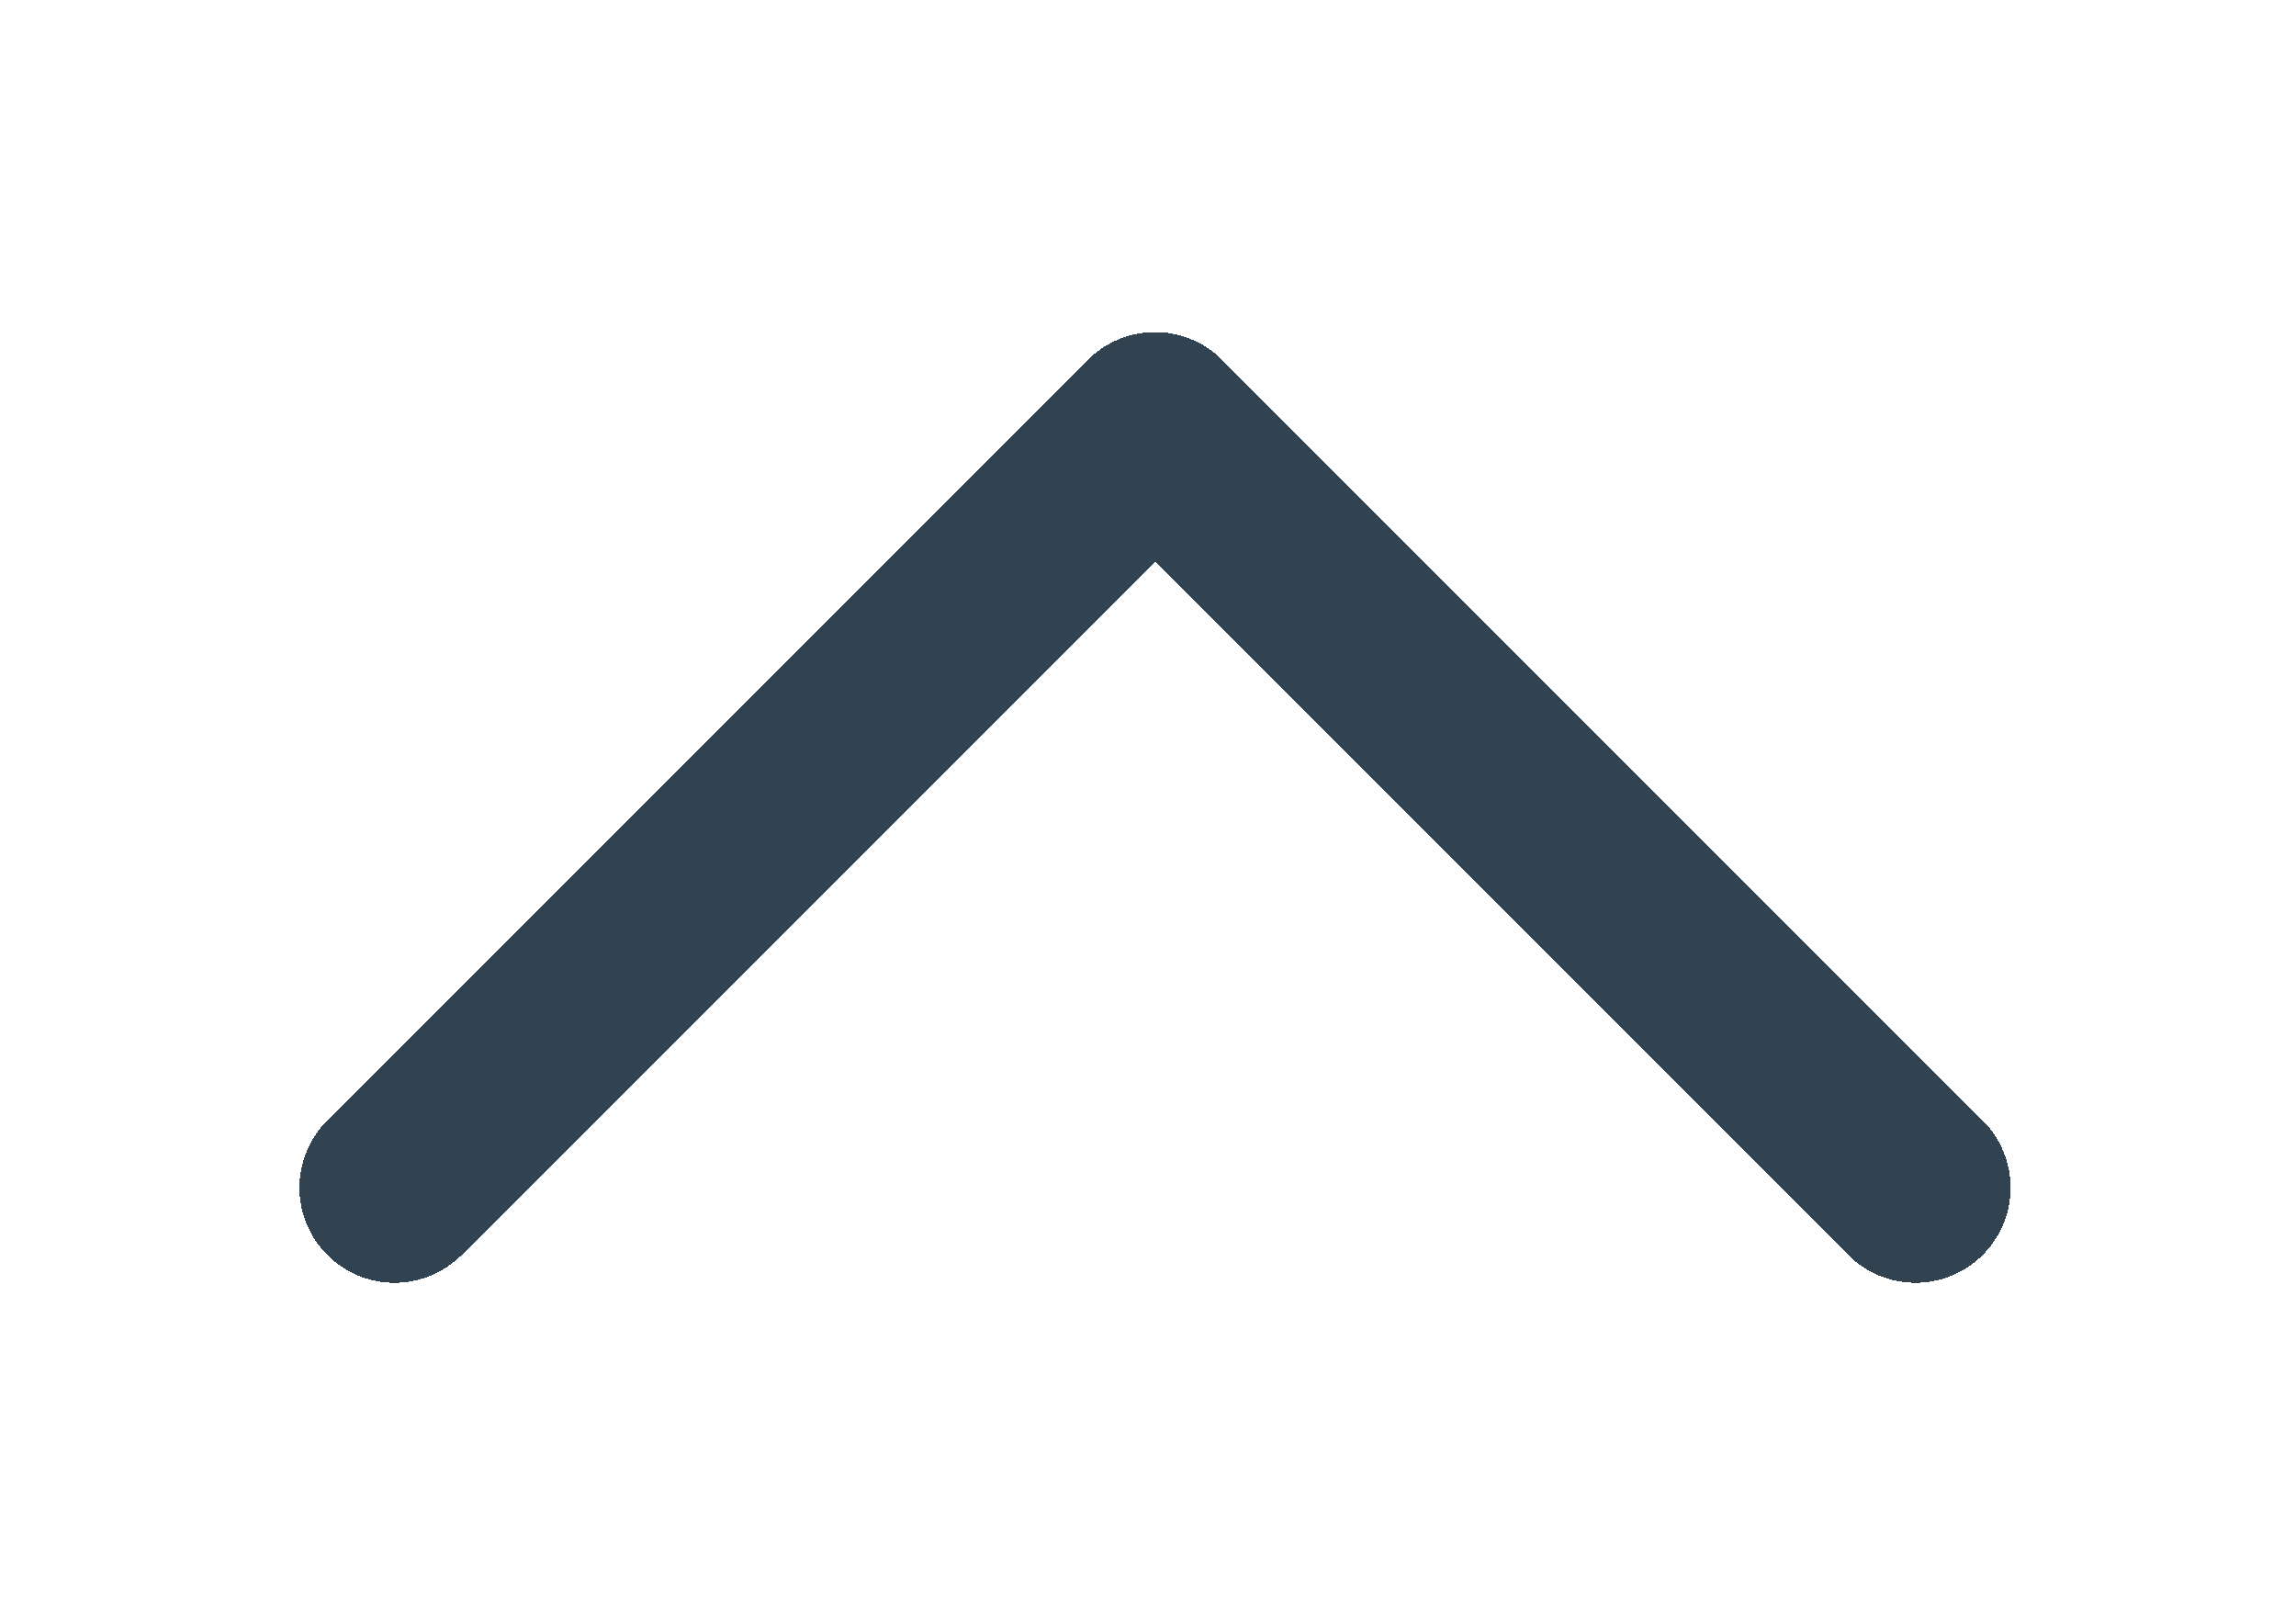
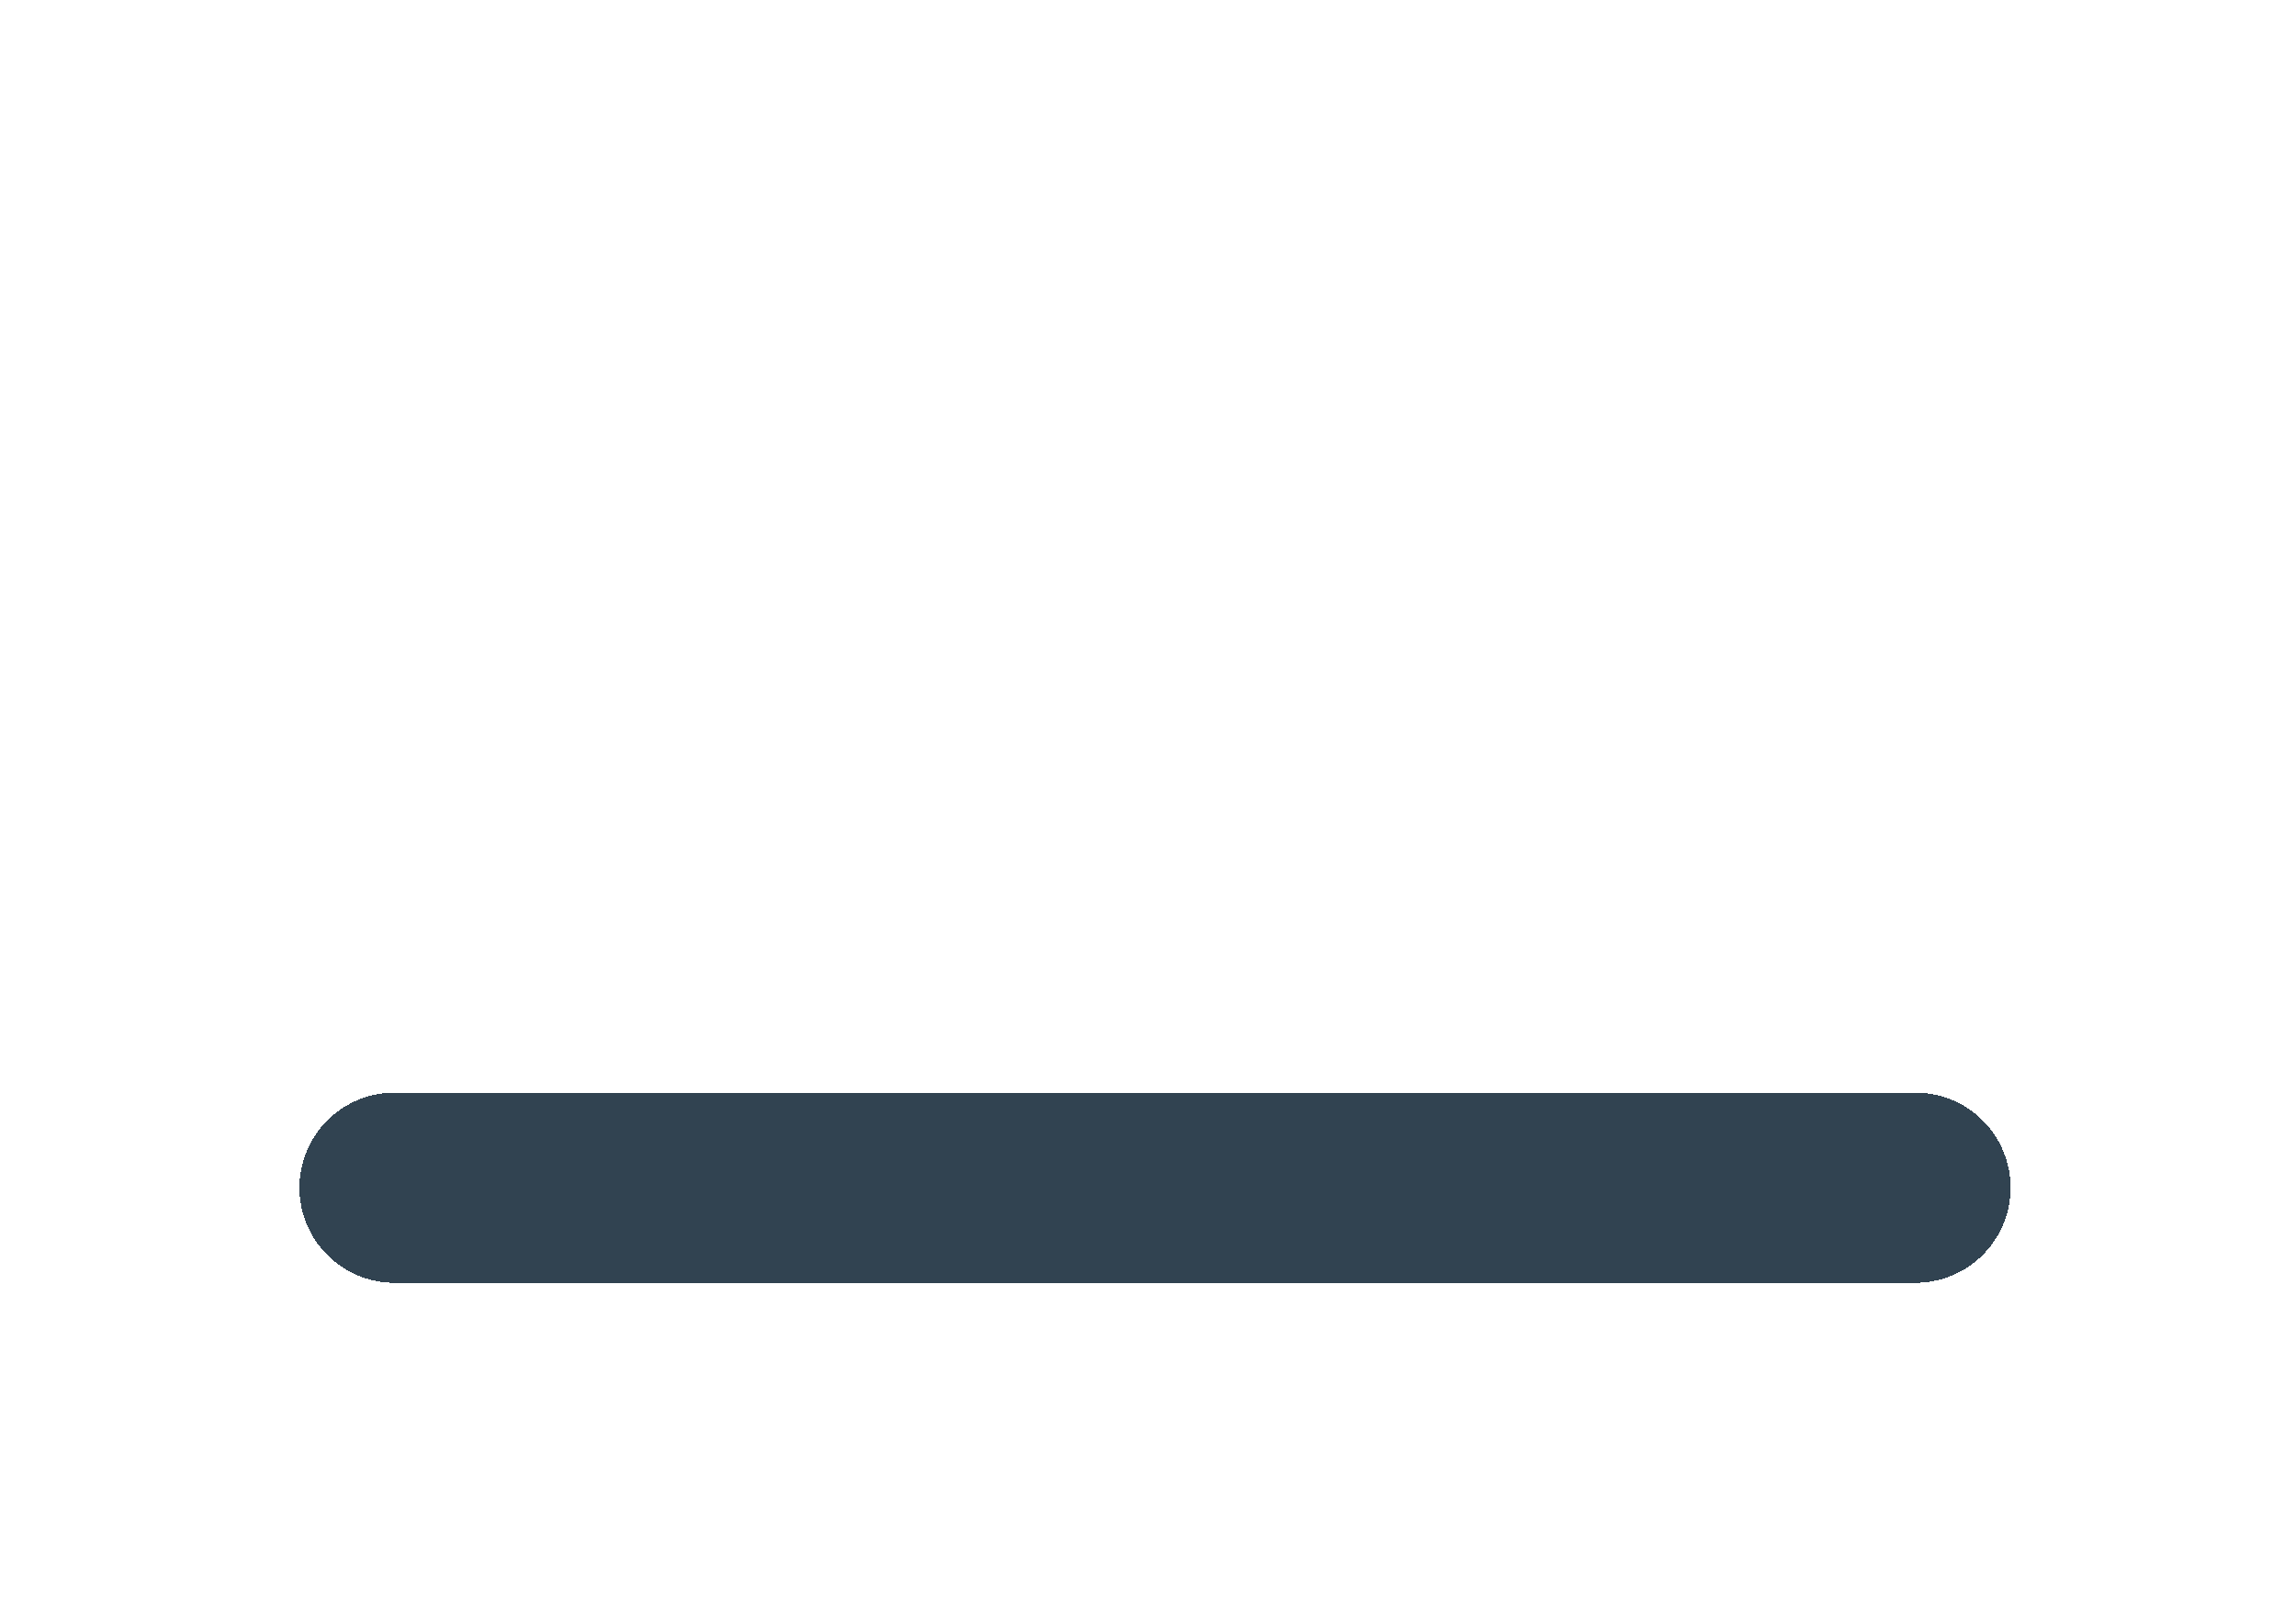
<svg xmlns="http://www.w3.org/2000/svg" width="33" height="23" viewBox="0 0 33 23" fill="none">
  <g filter="url(#filter0_d_8892_109842)">
-     <path d="M27.531 13.069L16.601 2.139L5.67 13.069" stroke="#314351" stroke-width="2.733" stroke-linecap="round" stroke-linejoin="round" shape-rendering="crispEdges" />
+     <path d="M27.531 13.069L5.67 13.069" stroke="#314351" stroke-width="2.733" stroke-linecap="round" stroke-linejoin="round" shape-rendering="crispEdges" />
  </g>
  <defs>
    <filter id="filter0_d_8892_109842" x="0.305" y="0.772" width="32.594" height="21.663" filterUnits="userSpaceOnUse" color-interpolation-filters="sRGB">
      <feFlood flood-opacity="0" result="BackgroundImageFix" />
      <feColorMatrix in="SourceAlpha" type="matrix" values="0 0 0 0 0 0 0 0 0 0 0 0 0 0 0 0 0 0 127 0" result="hardAlpha" />
      <feOffset dy="4" />
      <feGaussianBlur stdDeviation="2" />
      <feComposite in2="hardAlpha" operator="out" />
      <feColorMatrix type="matrix" values="0 0 0 0 0 0 0 0 0 0 0 0 0 0 0 0 0 0 0.25 0" />
      <feBlend mode="normal" in2="BackgroundImageFix" result="effect1_dropShadow_8892_109842" />
      <feBlend mode="normal" in="SourceGraphic" in2="effect1_dropShadow_8892_109842" result="shape" />
    </filter>
  </defs>
</svg>